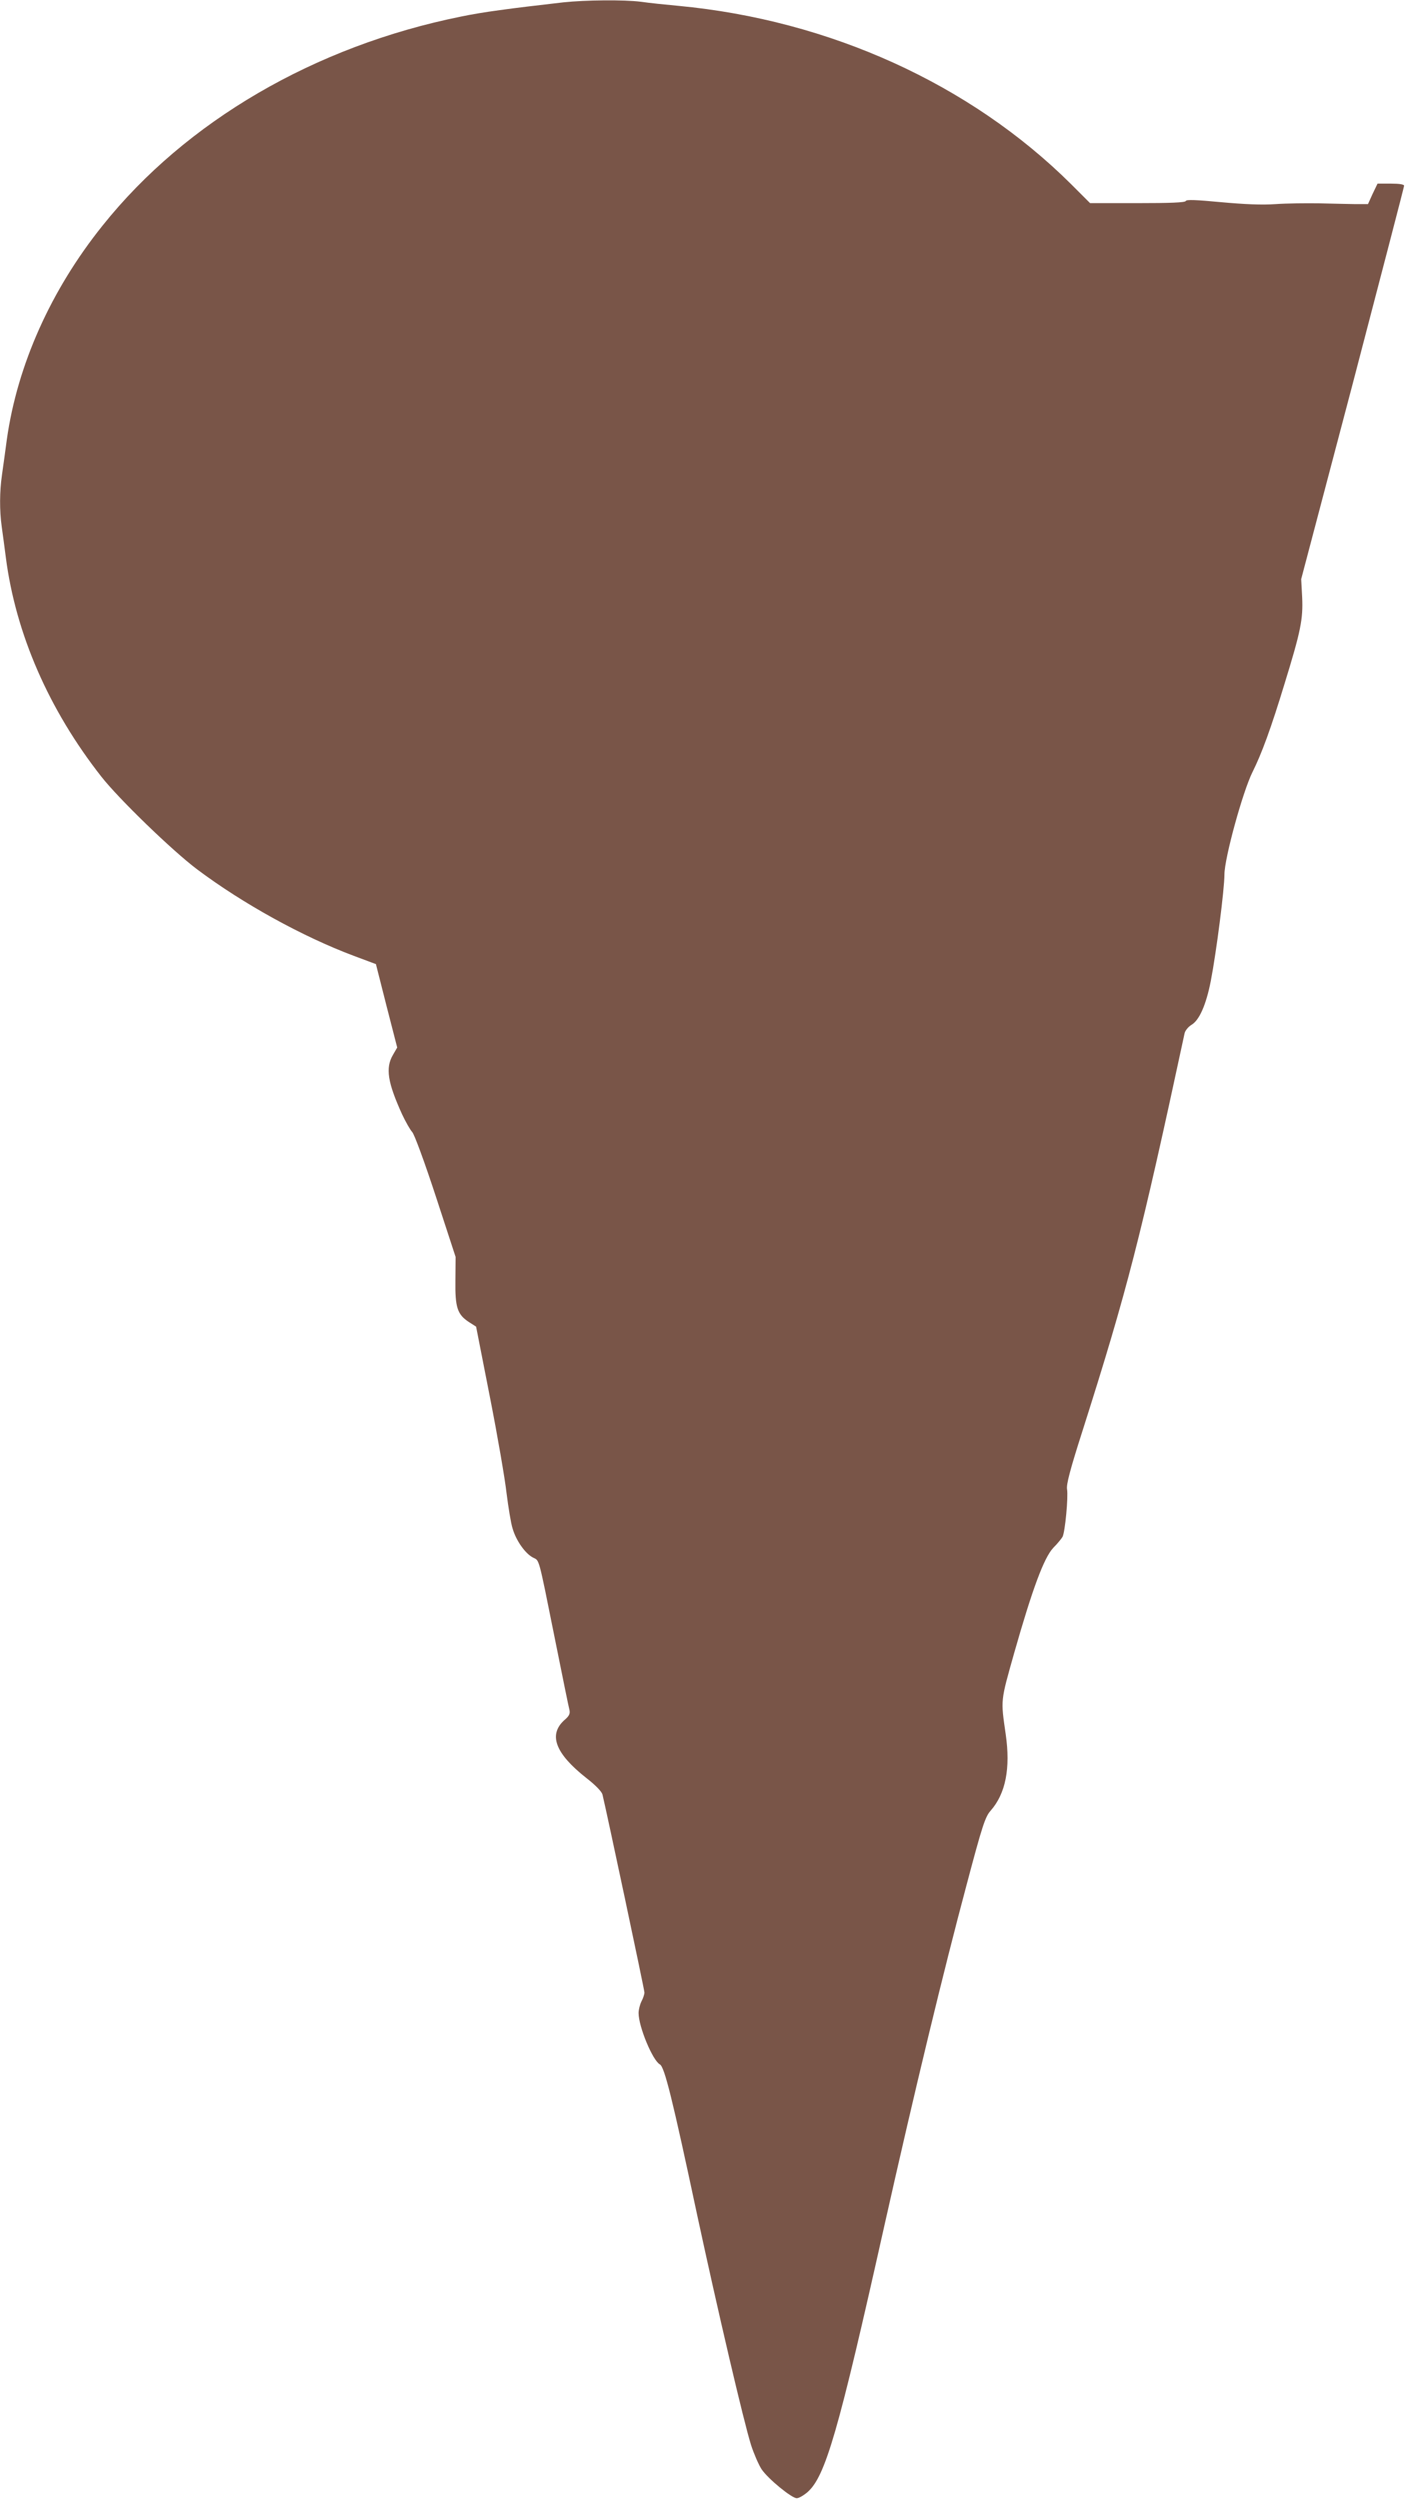
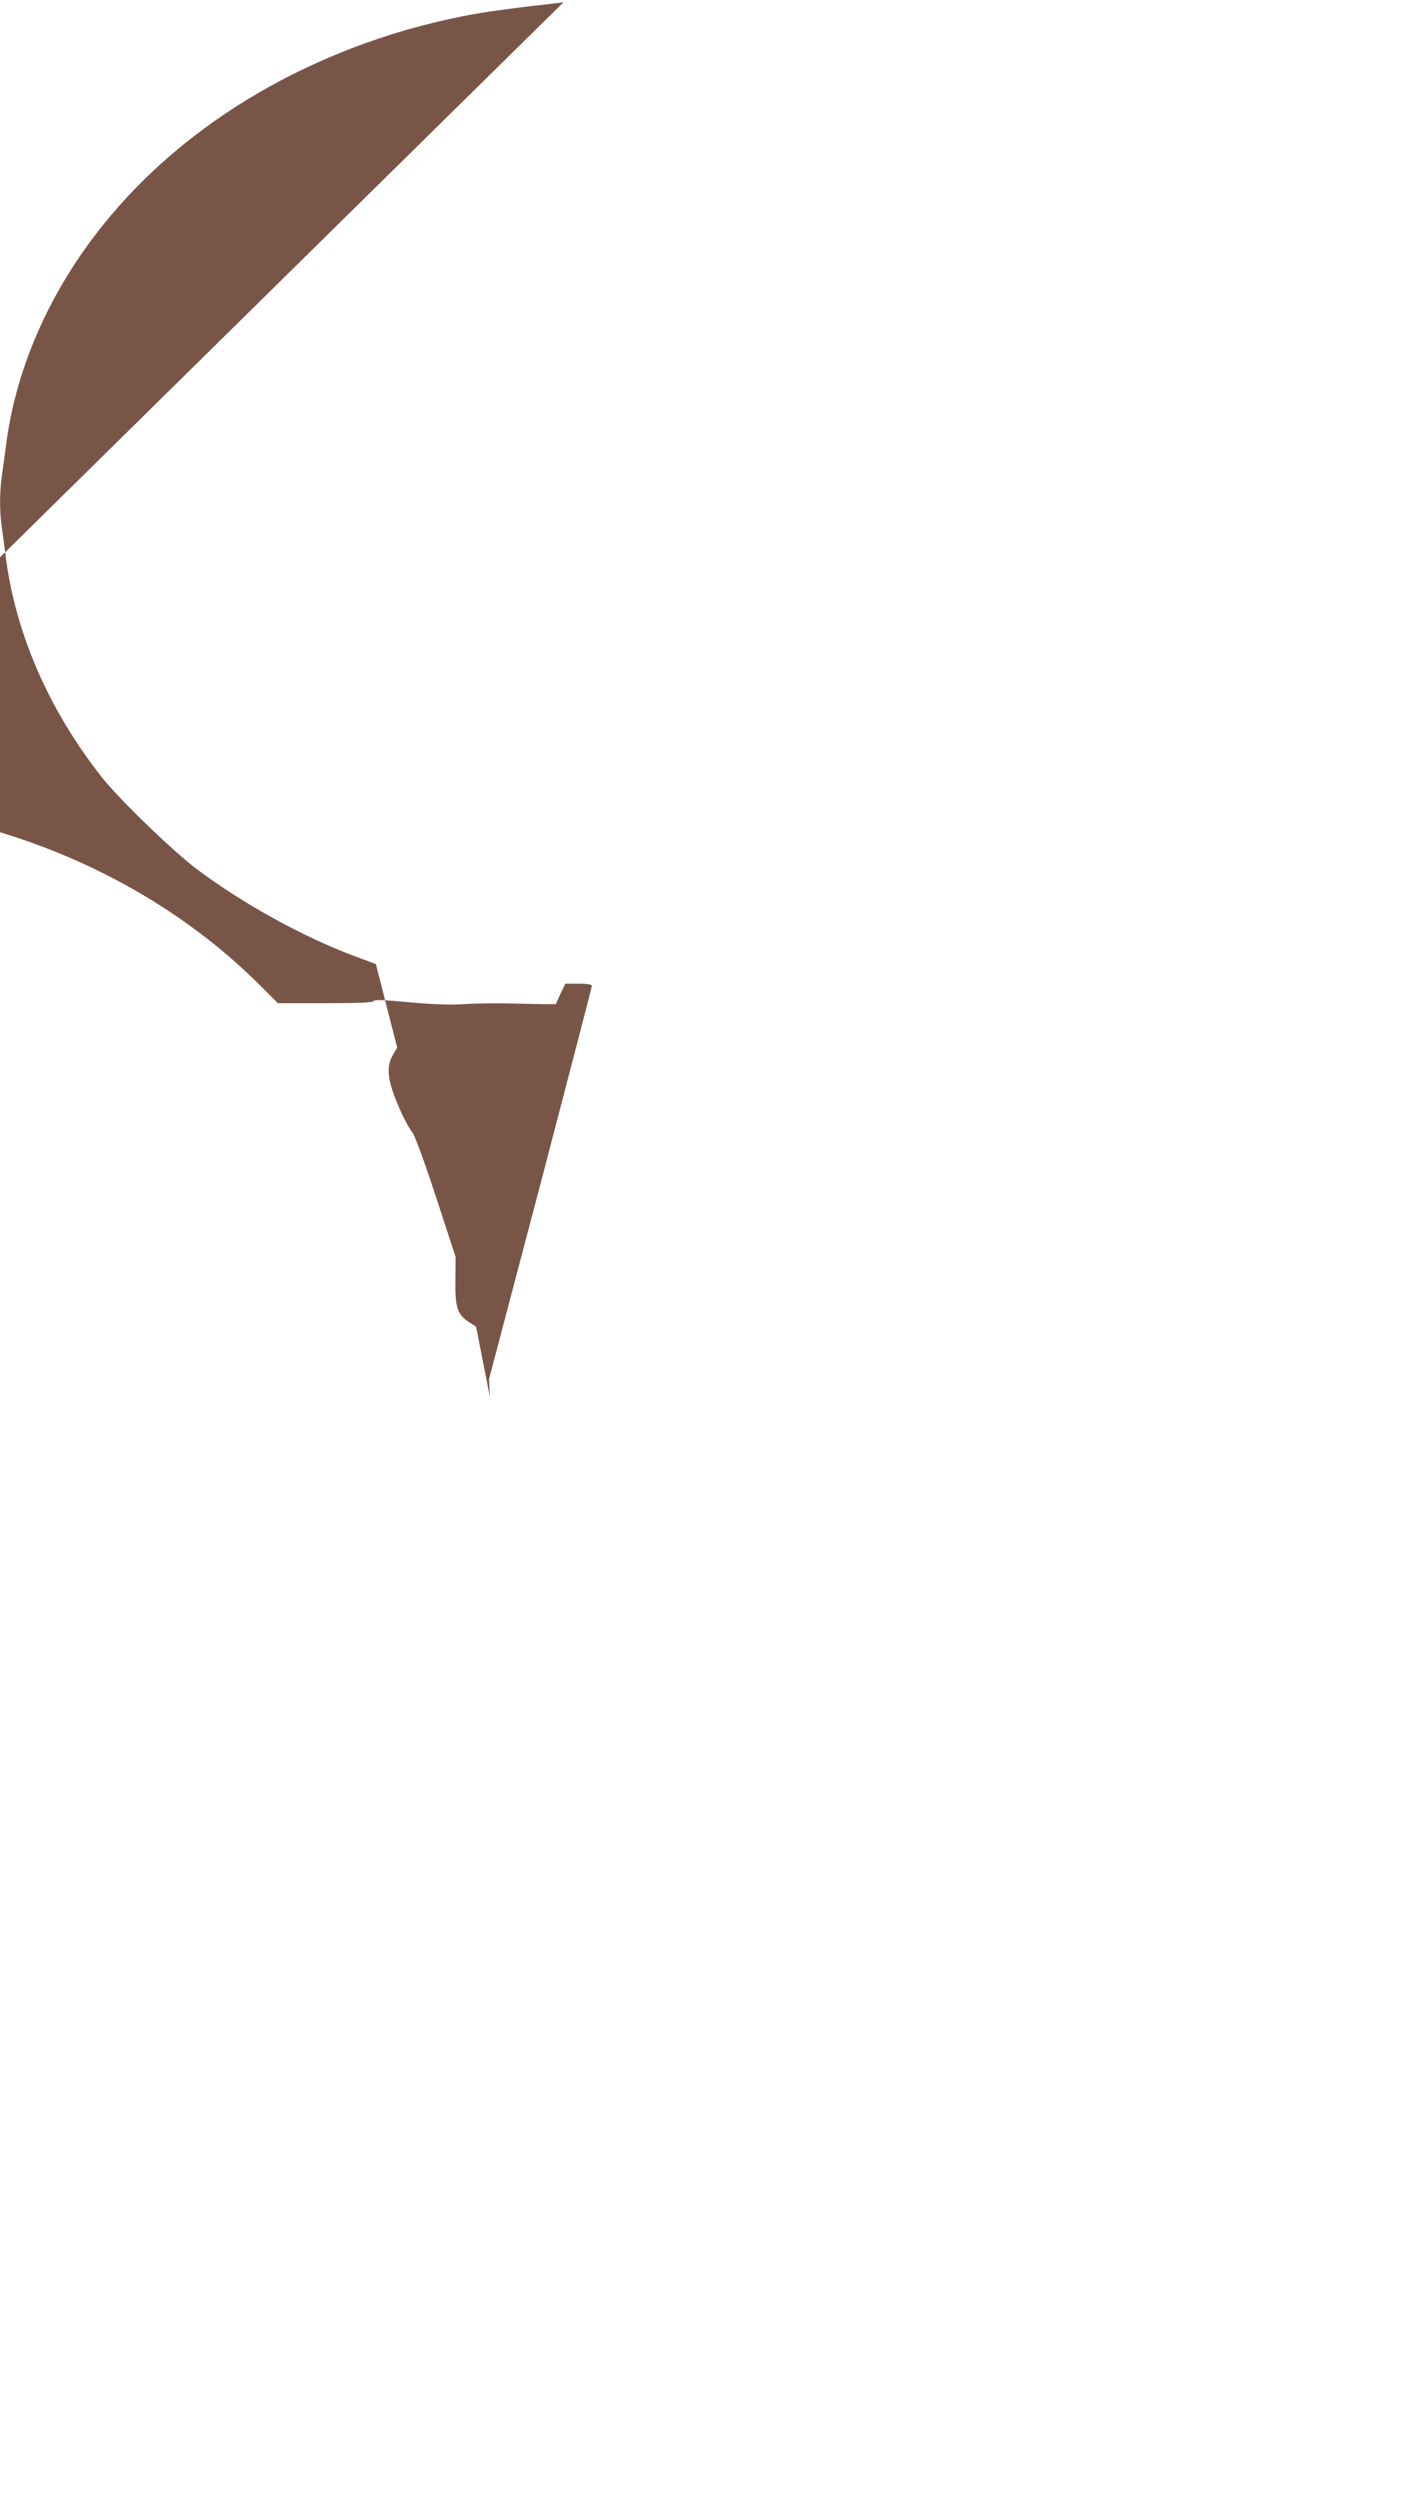
<svg xmlns="http://www.w3.org/2000/svg" version="1.0" width="721pt" height="1280pt" viewBox="0 0 721 1280" preserveAspectRatio="xMidYMid meet">
  <g transform="translate(0,1280) scale(0.1,-0.1)" fill="#795548" stroke="none">
-     <path d="M2885 12788 c-280 -32 -415 -50 -525 -73 -748 -151 -1408 -536 -1834 -1069 -265 -330 -437 -714 -491 -1096 -8 -63 -20 -145 -25 -182 -12 -84 -13 -180 -1 -266 5 -37 15 -107 21 -157 51 -391 220 -778 488 -1120 89 -114 367 -383 493 -477 232 -174 538 -343 799 -441 l115 -43 54 -213 55 -214 -22 -38 c-39 -67 -27 -141 47 -304 18 -38 41 -79 52 -91 11 -12 62 -150 121 -330 l101 -309 -1 -120 c-2 -139 10 -175 70 -214 l36 -23 71 -362 c39 -198 77 -419 85 -491 9 -71 22 -153 31 -181 18 -62 65 -128 104 -148 34 -18 26 14 112 -414 38 -188 71 -353 75 -366 4 -19 -1 -30 -21 -48 -90 -76 -54 -174 109 -302 45 -35 77 -68 81 -83 19 -77 215 -1000 215 -1014 0 -9 -7 -30 -15 -45 -8 -16 -15 -43 -15 -60 0 -70 72 -243 109 -263 24 -13 64 -175 191 -771 105 -488 238 -1057 276 -1178 15 -46 39 -101 54 -124 33 -49 154 -148 180 -148 11 0 35 14 55 31 92 81 158 309 394 1366 156 695 301 1296 423 1752 78 294 93 339 120 370 78 88 103 218 78 392 -26 180 -27 166 43 415 95 334 153 488 200 539 22 22 43 48 48 57 13 24 30 206 23 244 -4 24 15 98 80 301 228 717 296 982 522 2033 3 14 19 33 35 43 40 23 75 102 99 224 29 150 70 472 70 546 0 83 94 425 144 525 47 94 95 225 164 452 83 269 95 330 90 442 l-5 93 264 1001 c144 551 263 1007 263 1013 0 7 -24 11 -68 11 l-68 0 -25 -52 -24 -53 -65 0 c-36 1 -119 2 -185 4 -66 1 -166 0 -223 -4 -70 -5 -160 -1 -280 10 -127 12 -177 14 -180 6 -3 -8 -78 -11 -247 -11 l-243 0 -98 98 c-516 512 -1237 839 -2009 912 -66 6 -153 15 -193 21 -87 11 -285 9 -397 -3z" />
+     <path d="M2885 12788 c-280 -32 -415 -50 -525 -73 -748 -151 -1408 -536 -1834 -1069 -265 -330 -437 -714 -491 -1096 -8 -63 -20 -145 -25 -182 -12 -84 -13 -180 -1 -266 5 -37 15 -107 21 -157 51 -391 220 -778 488 -1120 89 -114 367 -383 493 -477 232 -174 538 -343 799 -441 l115 -43 54 -213 55 -214 -22 -38 c-39 -67 -27 -141 47 -304 18 -38 41 -79 52 -91 11 -12 62 -150 121 -330 l101 -309 -1 -120 c-2 -139 10 -175 70 -214 l36 -23 71 -362 l-5 93 264 1001 c144 551 263 1007 263 1013 0 7 -24 11 -68 11 l-68 0 -25 -52 -24 -53 -65 0 c-36 1 -119 2 -185 4 -66 1 -166 0 -223 -4 -70 -5 -160 -1 -280 10 -127 12 -177 14 -180 6 -3 -8 -78 -11 -247 -11 l-243 0 -98 98 c-516 512 -1237 839 -2009 912 -66 6 -153 15 -193 21 -87 11 -285 9 -397 -3z" />
  </g>
</svg>